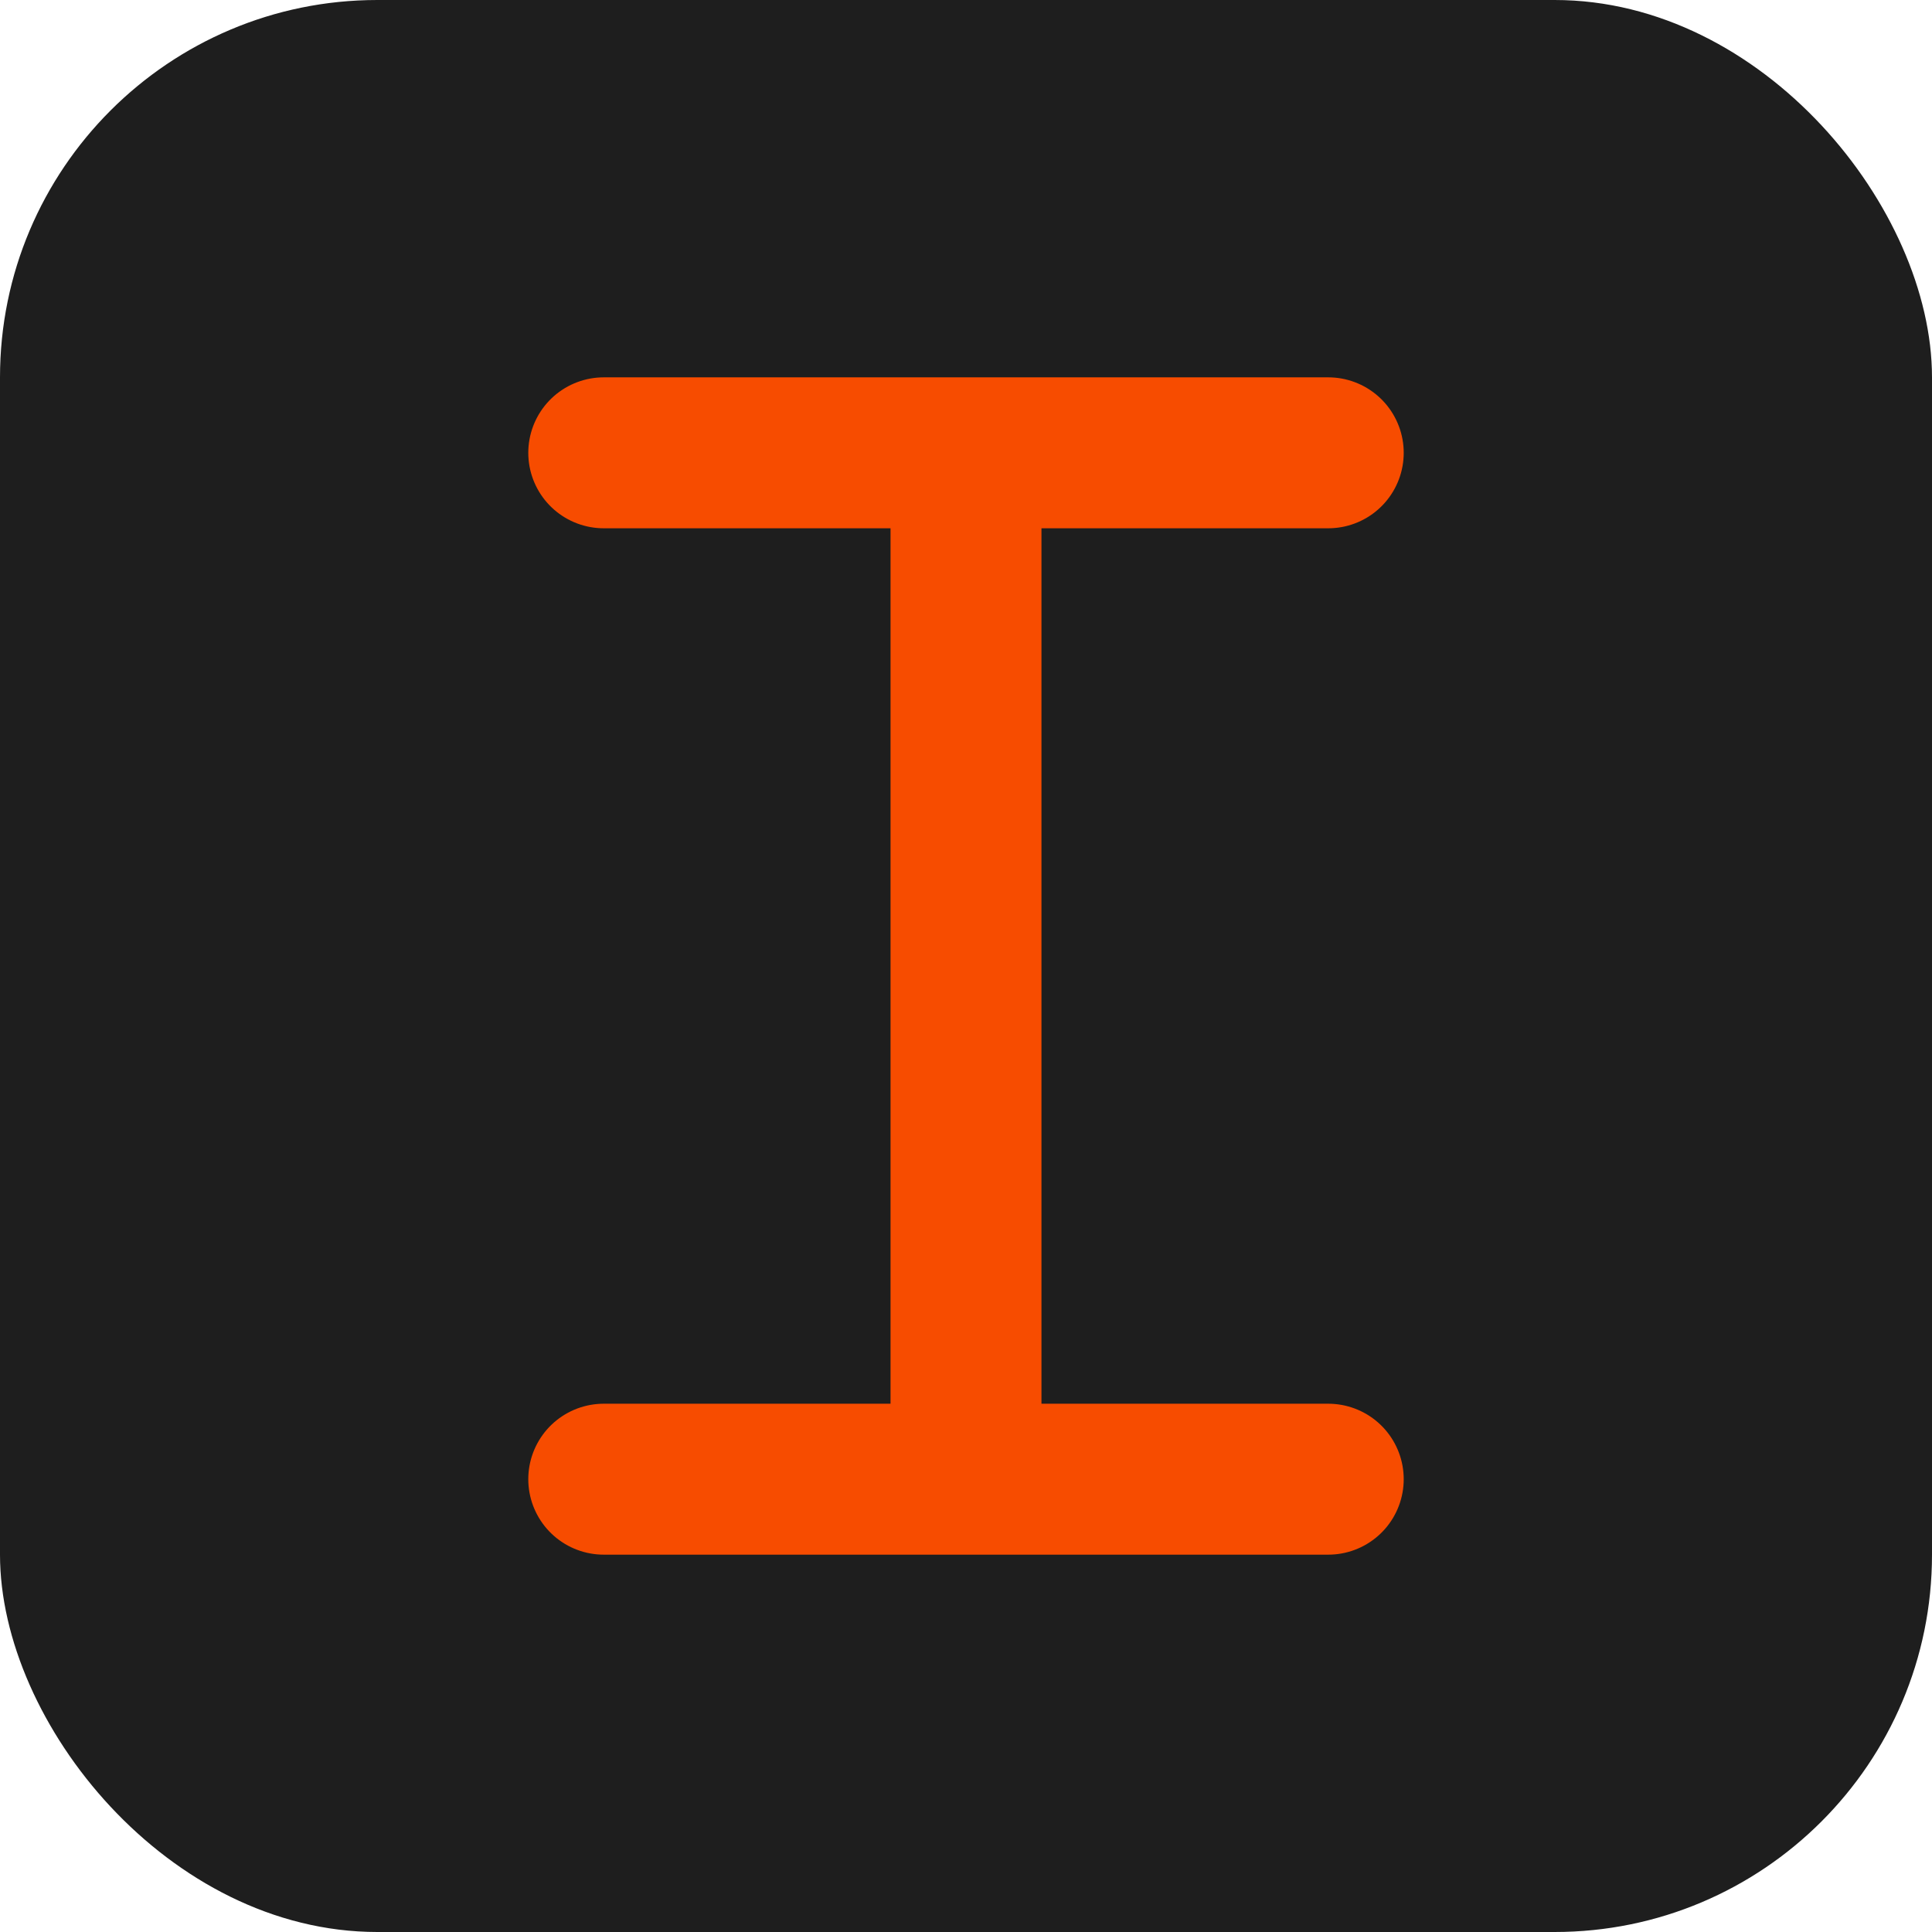
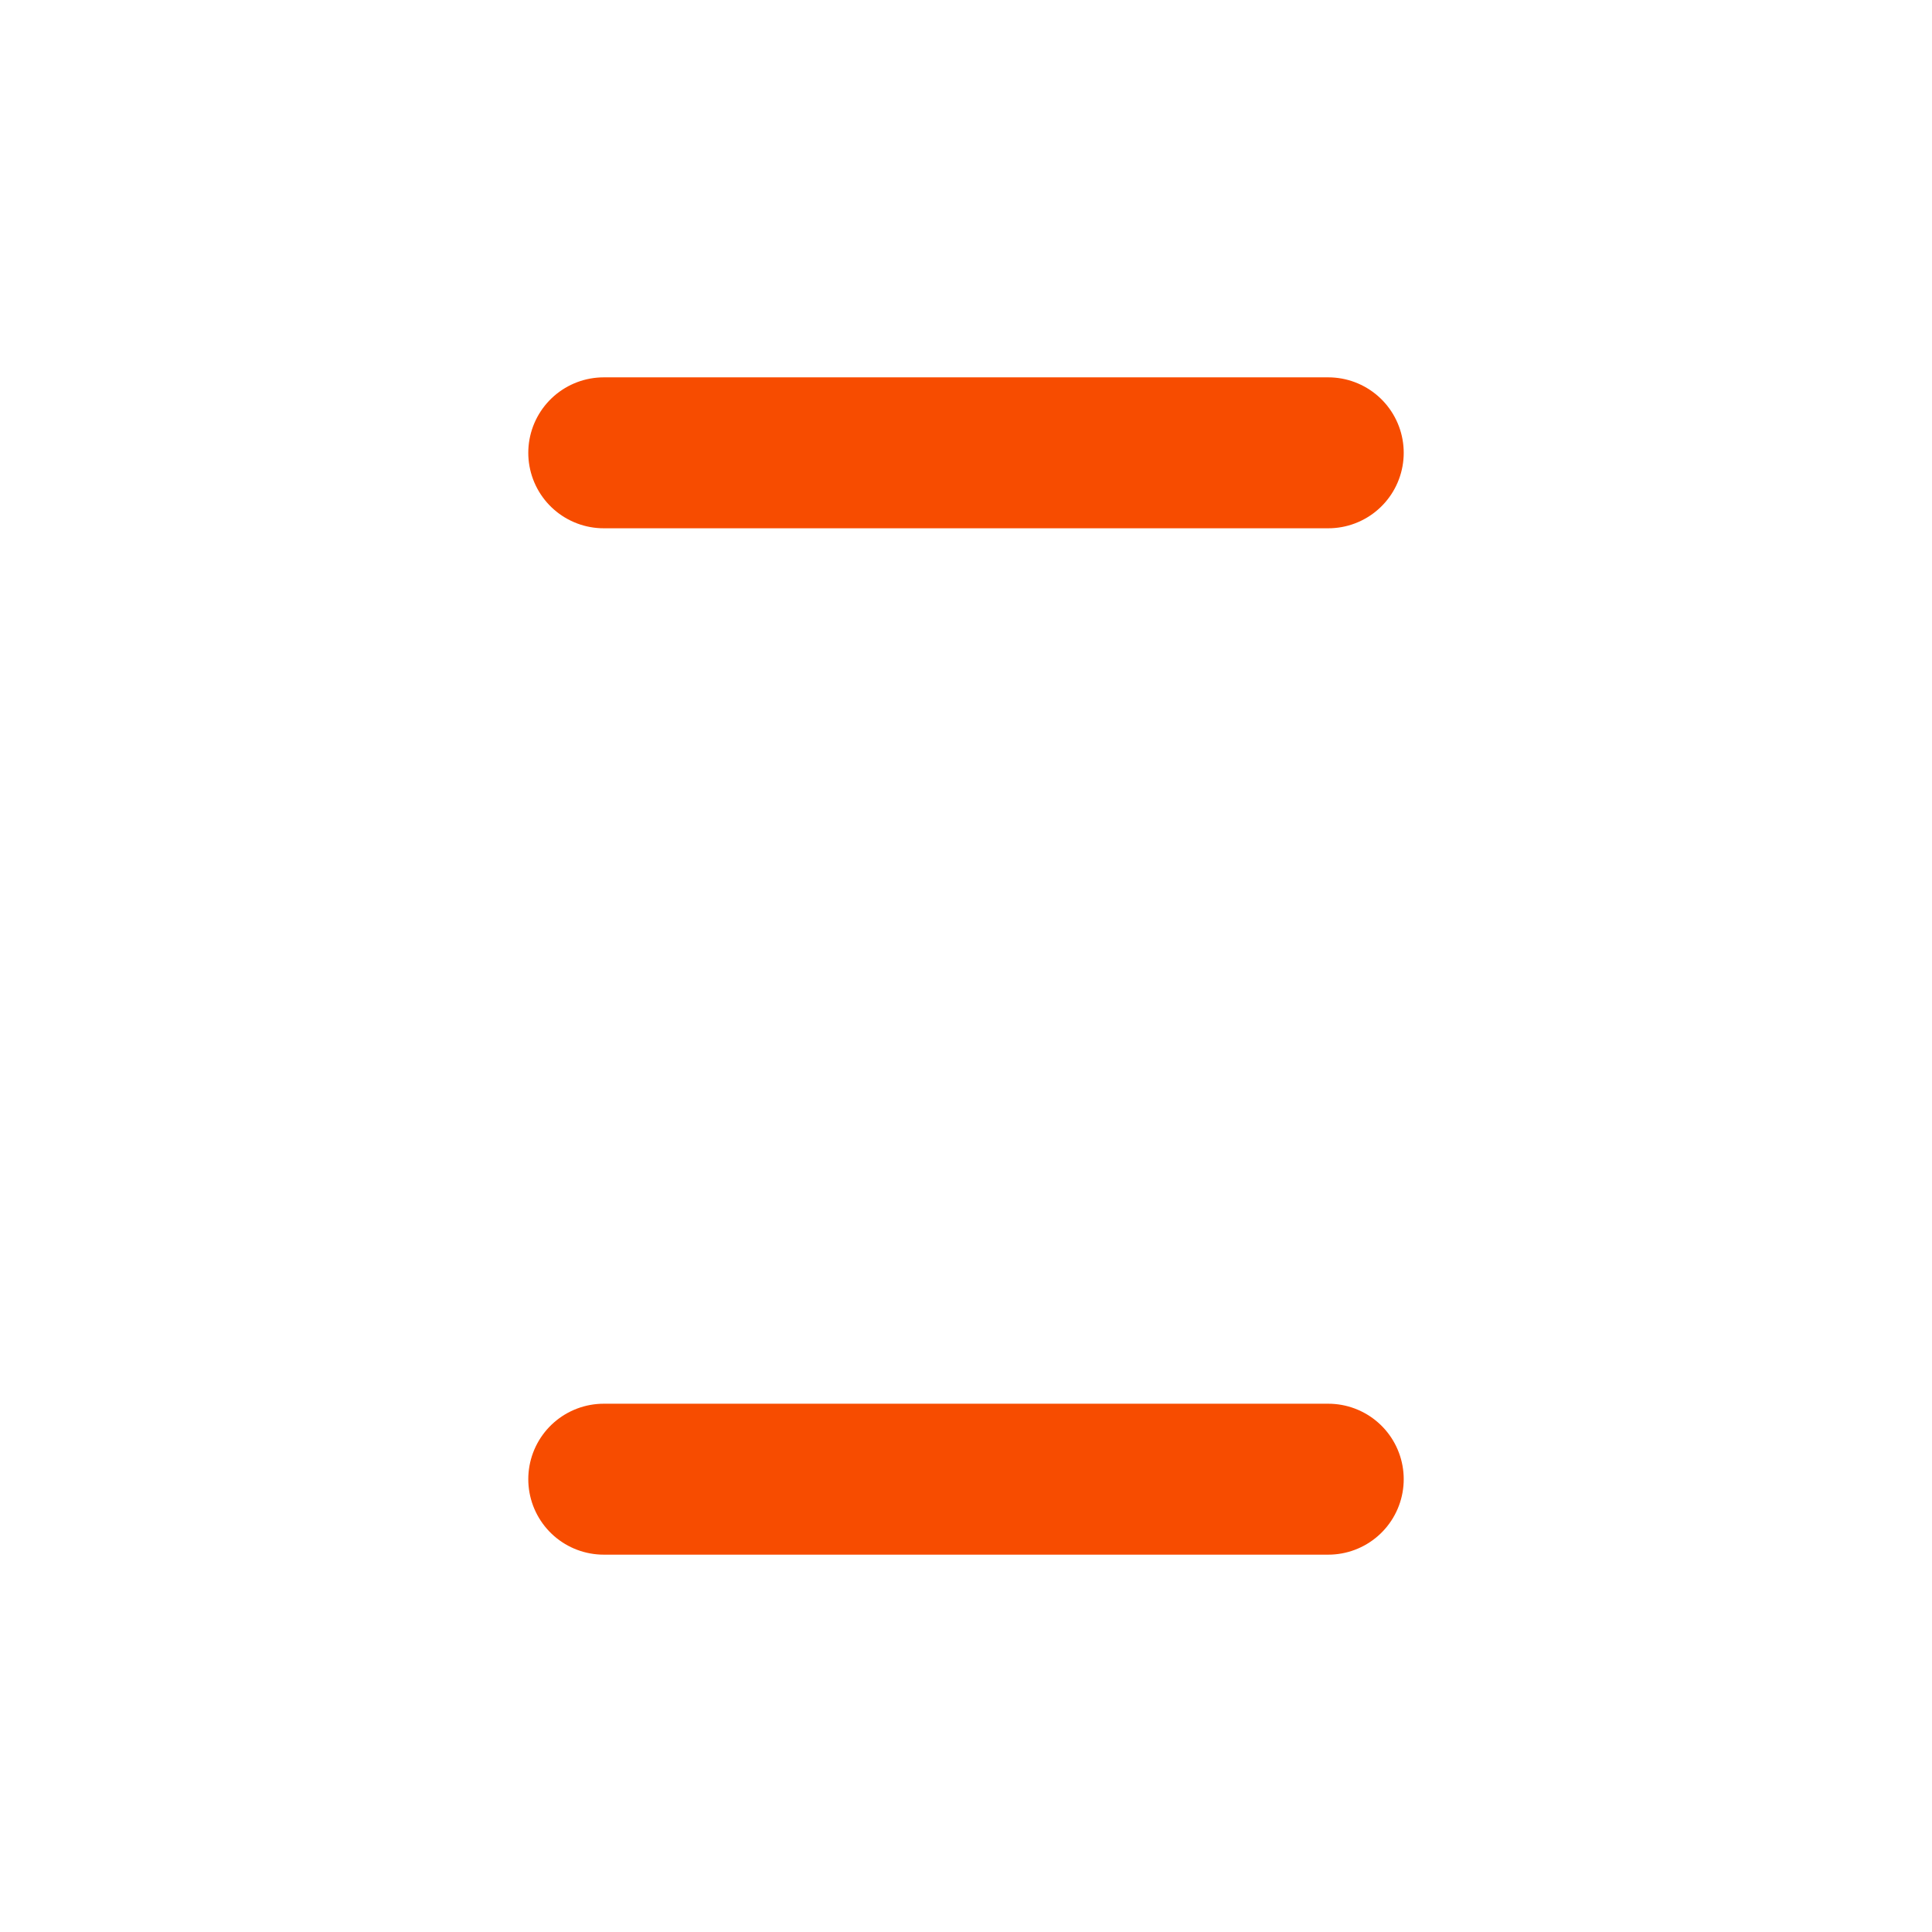
<svg xmlns="http://www.w3.org/2000/svg" width="512" height="512" viewBox="0 0 512 512" fill="none">
-   <rect width="512" height="512" rx="100" fill="#1E1E1E" />
-   <path d="M160 120H352M256 120V392M160 392H352" stroke="#F74C00" stroke-width="40" stroke-linecap="round" />
+   <path d="M160 120H352M256 120M160 392H352" stroke="#F74C00" stroke-width="40" stroke-linecap="round" />
</svg>